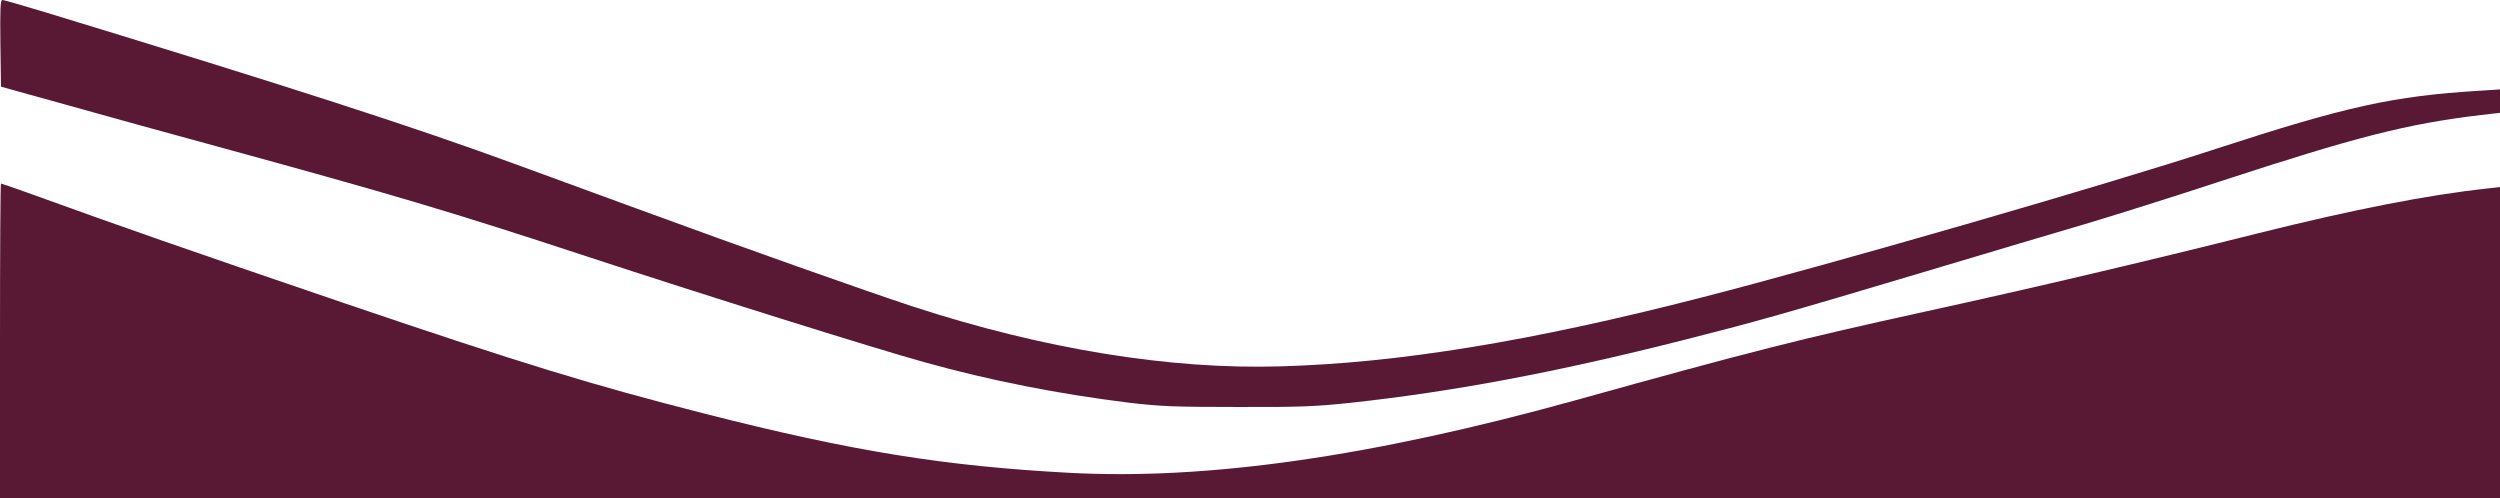
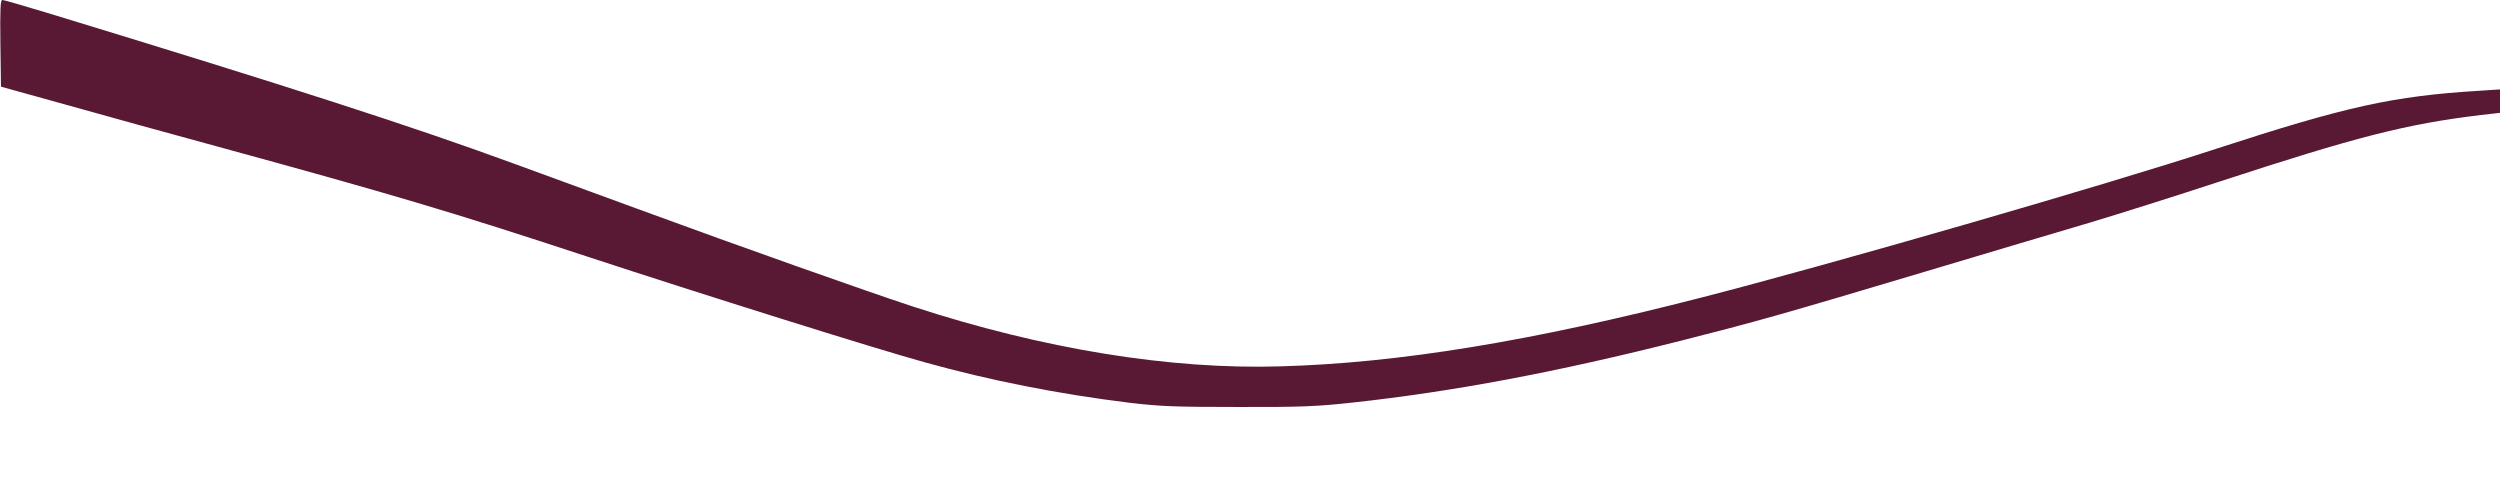
<svg xmlns="http://www.w3.org/2000/svg" fill="#000000" height="298.8" preserveAspectRatio="xMidYMid meet" version="1" viewBox="0.0 301.2 1500.0 298.8" width="1500" zoomAndPan="magnify">
  <g id="change1_1">
    <path d="M 0.234 327.188 L 0.586 353.203 L 39.844 364.102 C 61.406 370.195 102.305 381.445 130.664 389.18 C 236.484 418.125 270.82 428.32 352.734 455.273 C 420.117 477.422 525.352 510.469 554.766 518.555 C 593.789 529.453 635.391 537.656 677.344 542.812 C 696.211 545.039 704.648 545.391 742.969 545.391 C 780.82 545.508 790.312 545.039 810.938 542.812 C 872.344 536.133 934.219 524.414 1008.398 505.664 C 1053.75 494.18 1067.578 490.312 1155.469 464.062 C 1191.914 453.164 1235.977 440.039 1253.555 434.883 C 1271.133 429.609 1306.406 418.477 1332.07 410.039 C 1414.102 383.203 1443.867 375.586 1488.633 370.195 L 1500 368.906 L 1500 354.844 L 1487.461 355.664 C 1435.898 358.828 1407.773 365.039 1330.078 390.352 C 1263.984 412.031 1098.75 459.727 1020.703 479.766 C 918.633 506.016 839.18 519.023 768.164 521.016 C 701.836 523.008 625.781 510.586 547.852 485.156 C 519.375 475.781 447.422 450.352 382.617 426.562 C 359.414 418.008 326.719 406.055 309.961 399.961 C 247.383 376.992 175.078 353.672 27.539 308.672 C 13.945 304.57 2.227 301.172 1.406 301.172 C 0.234 301.172 0 306.797 0.234 327.188 Z M 0.234 327.188" fill="#591934" />
  </g>
  <g id="change1_2">
-     <path d="M 0 505.664 L 0 600 L 1500 600 L 1500 413.438 L 1492.734 414.258 C 1456.641 418.125 1411.406 427.031 1354.688 441.211 C 1286.367 458.32 1220.273 473.906 1155.938 487.969 C 1080 504.609 1051.289 511.875 945.117 541.406 C 823.477 575.156 724.336 589.336 641.602 584.883 C 566.719 580.898 511.055 571.875 423.633 549.609 C 355.078 532.148 313.008 519.258 207.422 483.398 C 108.047 449.531 75.82 438.281 15.586 416.484 C 7.617 413.672 0.938 411.328 0.586 411.328 C 0.234 411.328 0 453.75 0 505.664 Z M 0 505.664" fill="#591934" />
-   </g>
+     </g>
</svg>